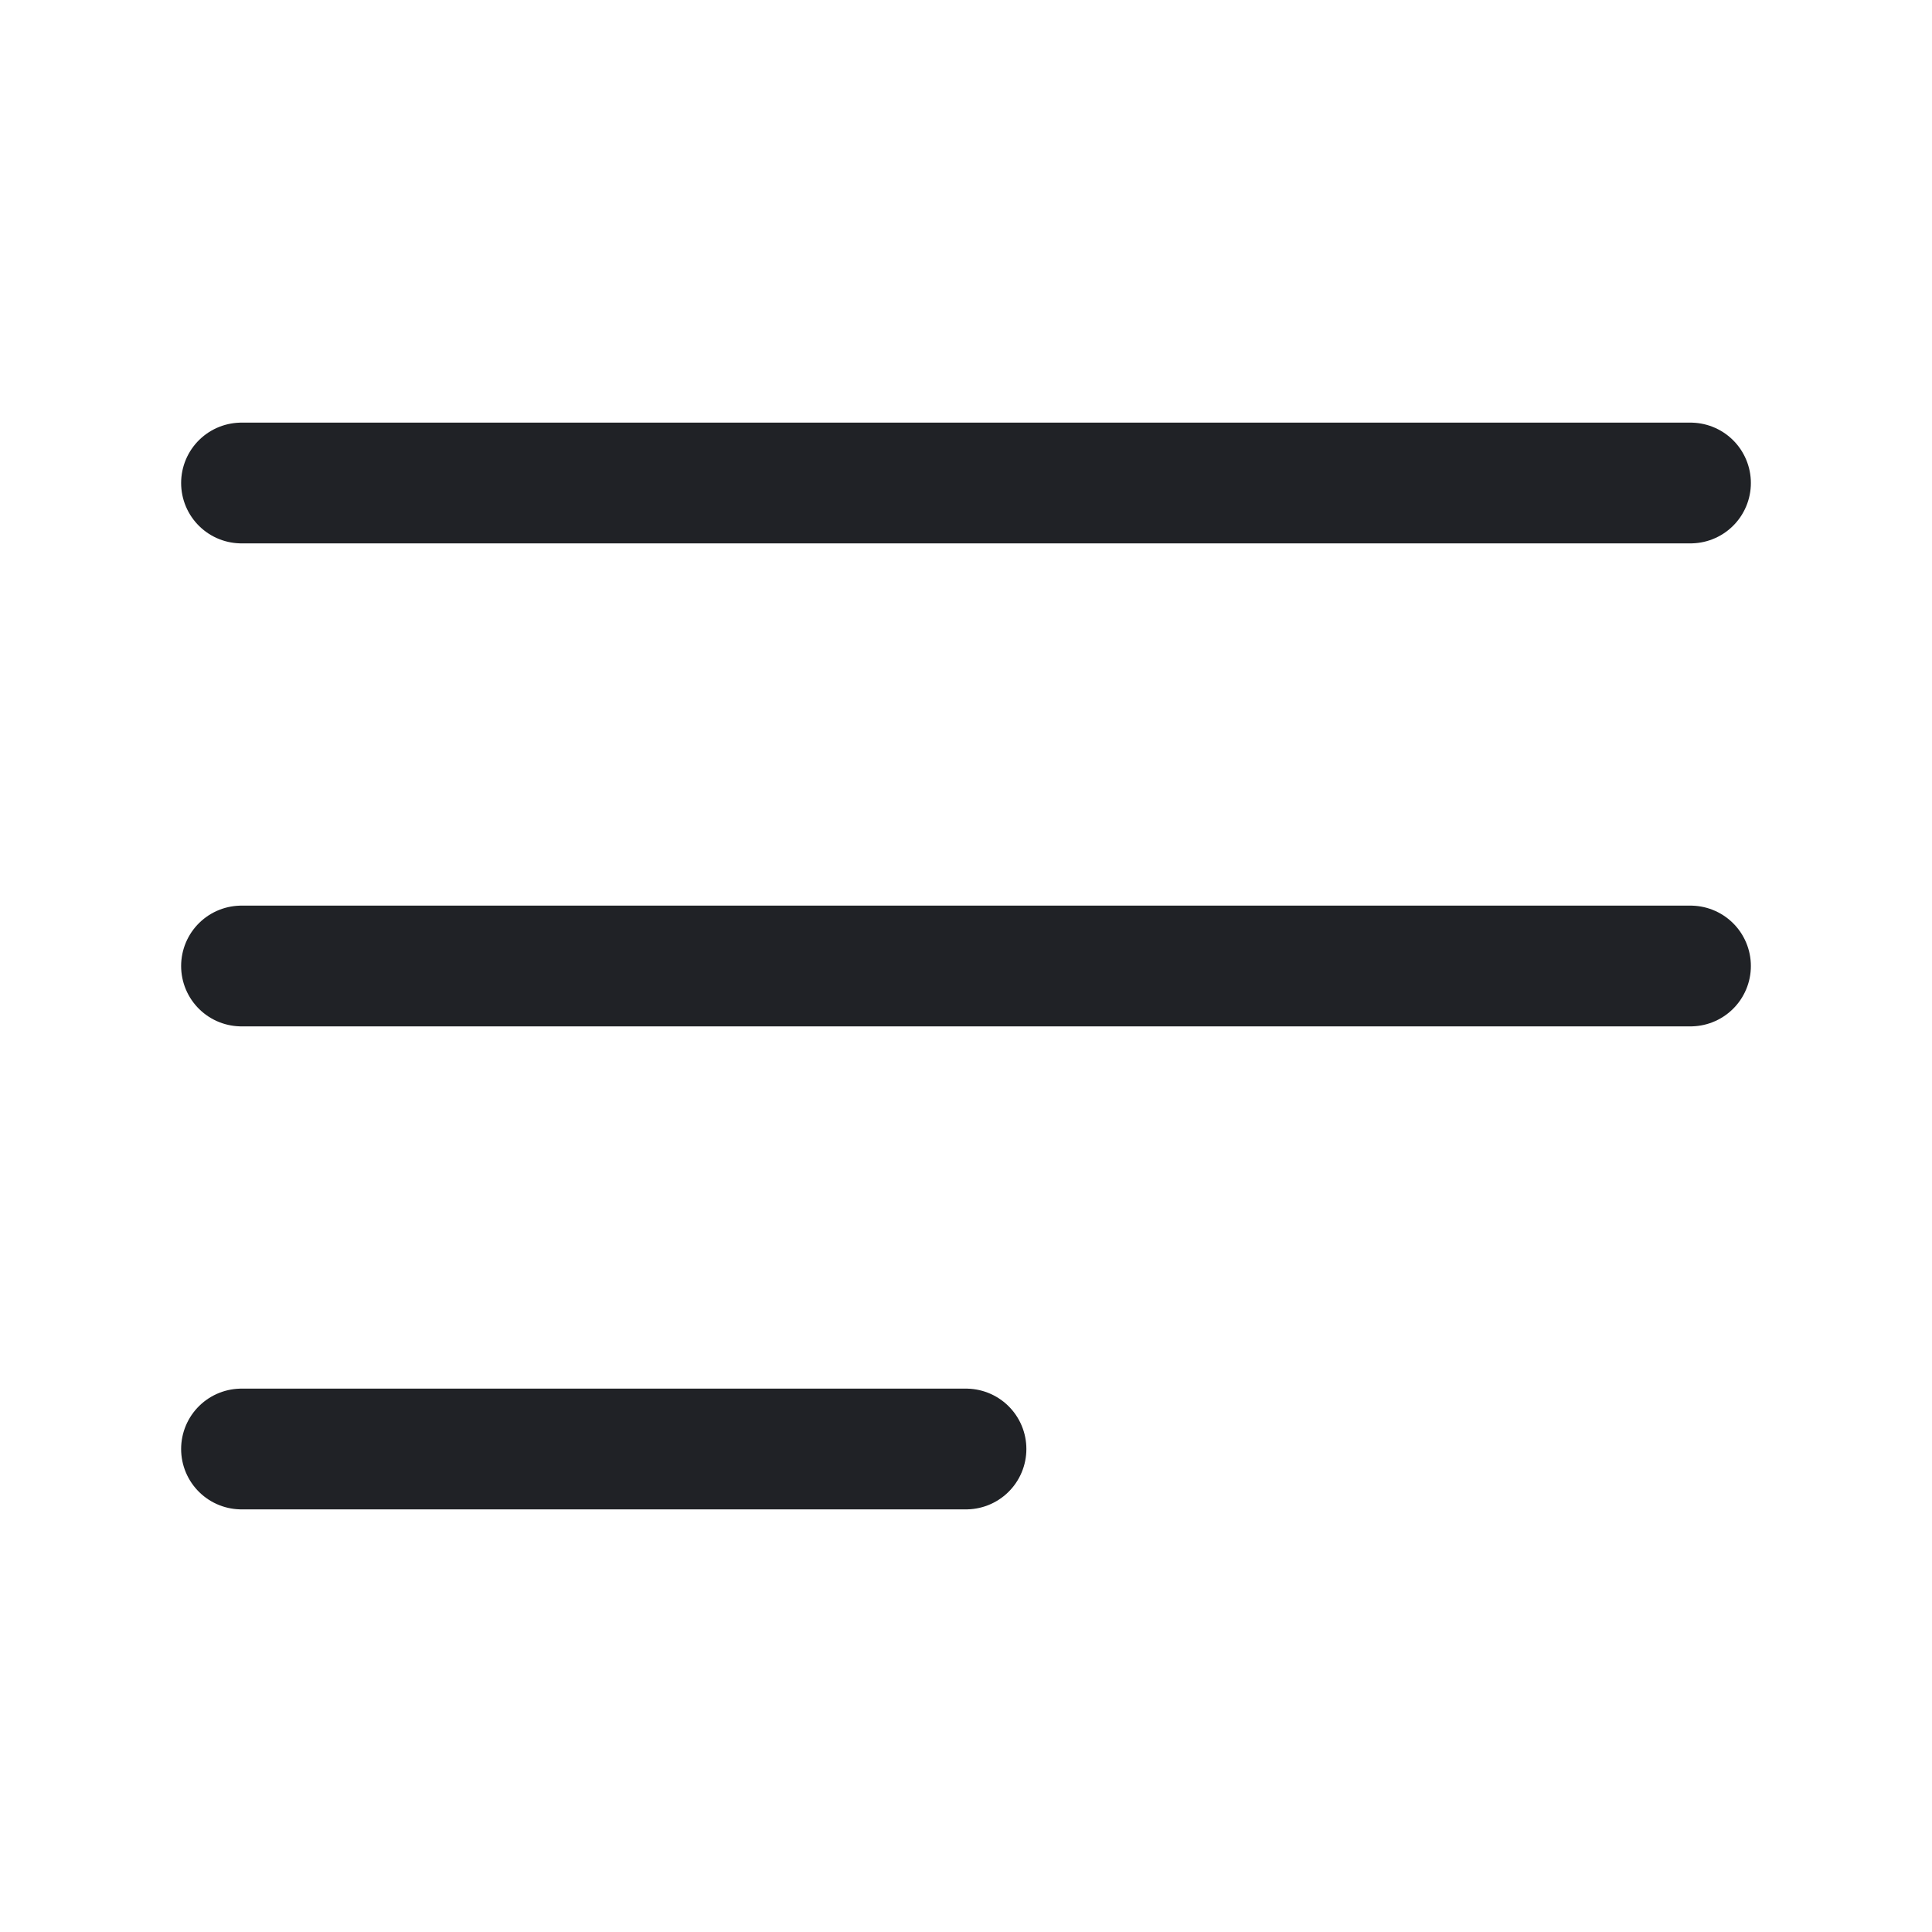
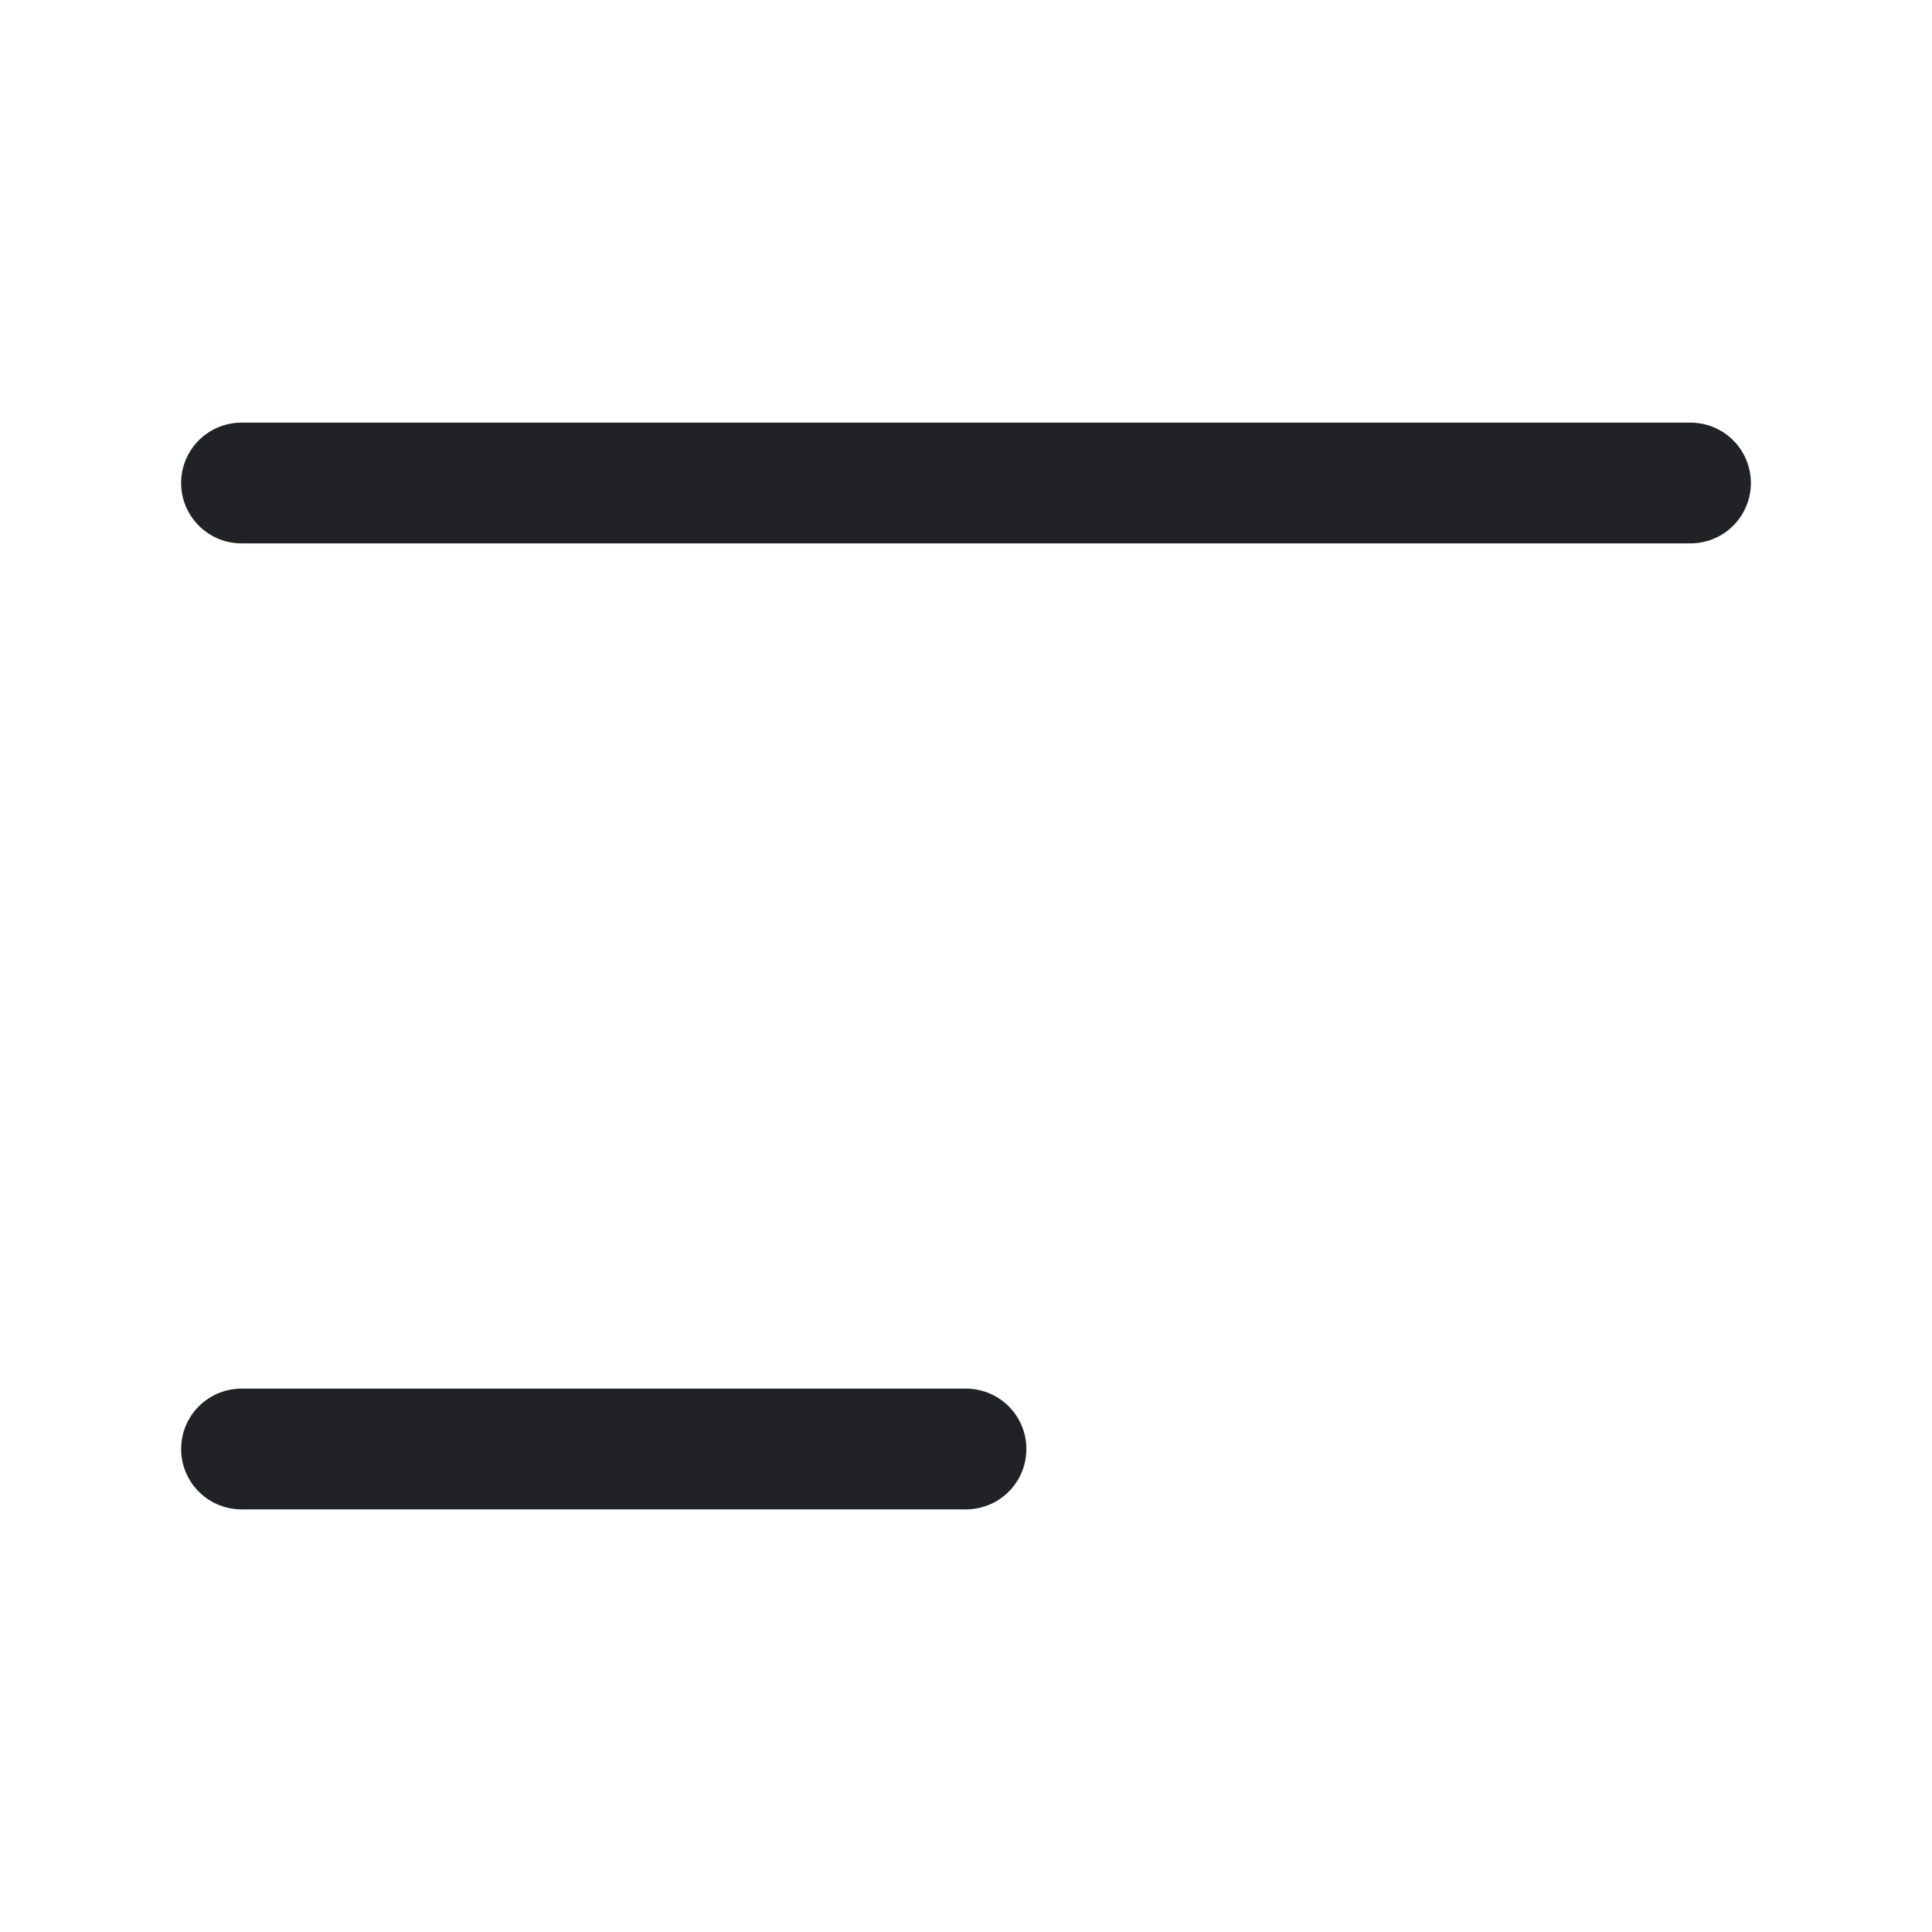
<svg xmlns="http://www.w3.org/2000/svg" width="32" height="32" viewBox="0 0 32 32" fill="none">
-   <path d="M28 16H4" stroke="#202226" stroke-width="2" stroke-linecap="round" stroke-linejoin="round" />
  <path d="M28 8H4" stroke="#202226" stroke-width="2" stroke-linecap="round" stroke-linejoin="round" />
  <path d="M16 24L4 24" stroke="#202226" stroke-width="2" stroke-linecap="round" stroke-linejoin="round" />
</svg>